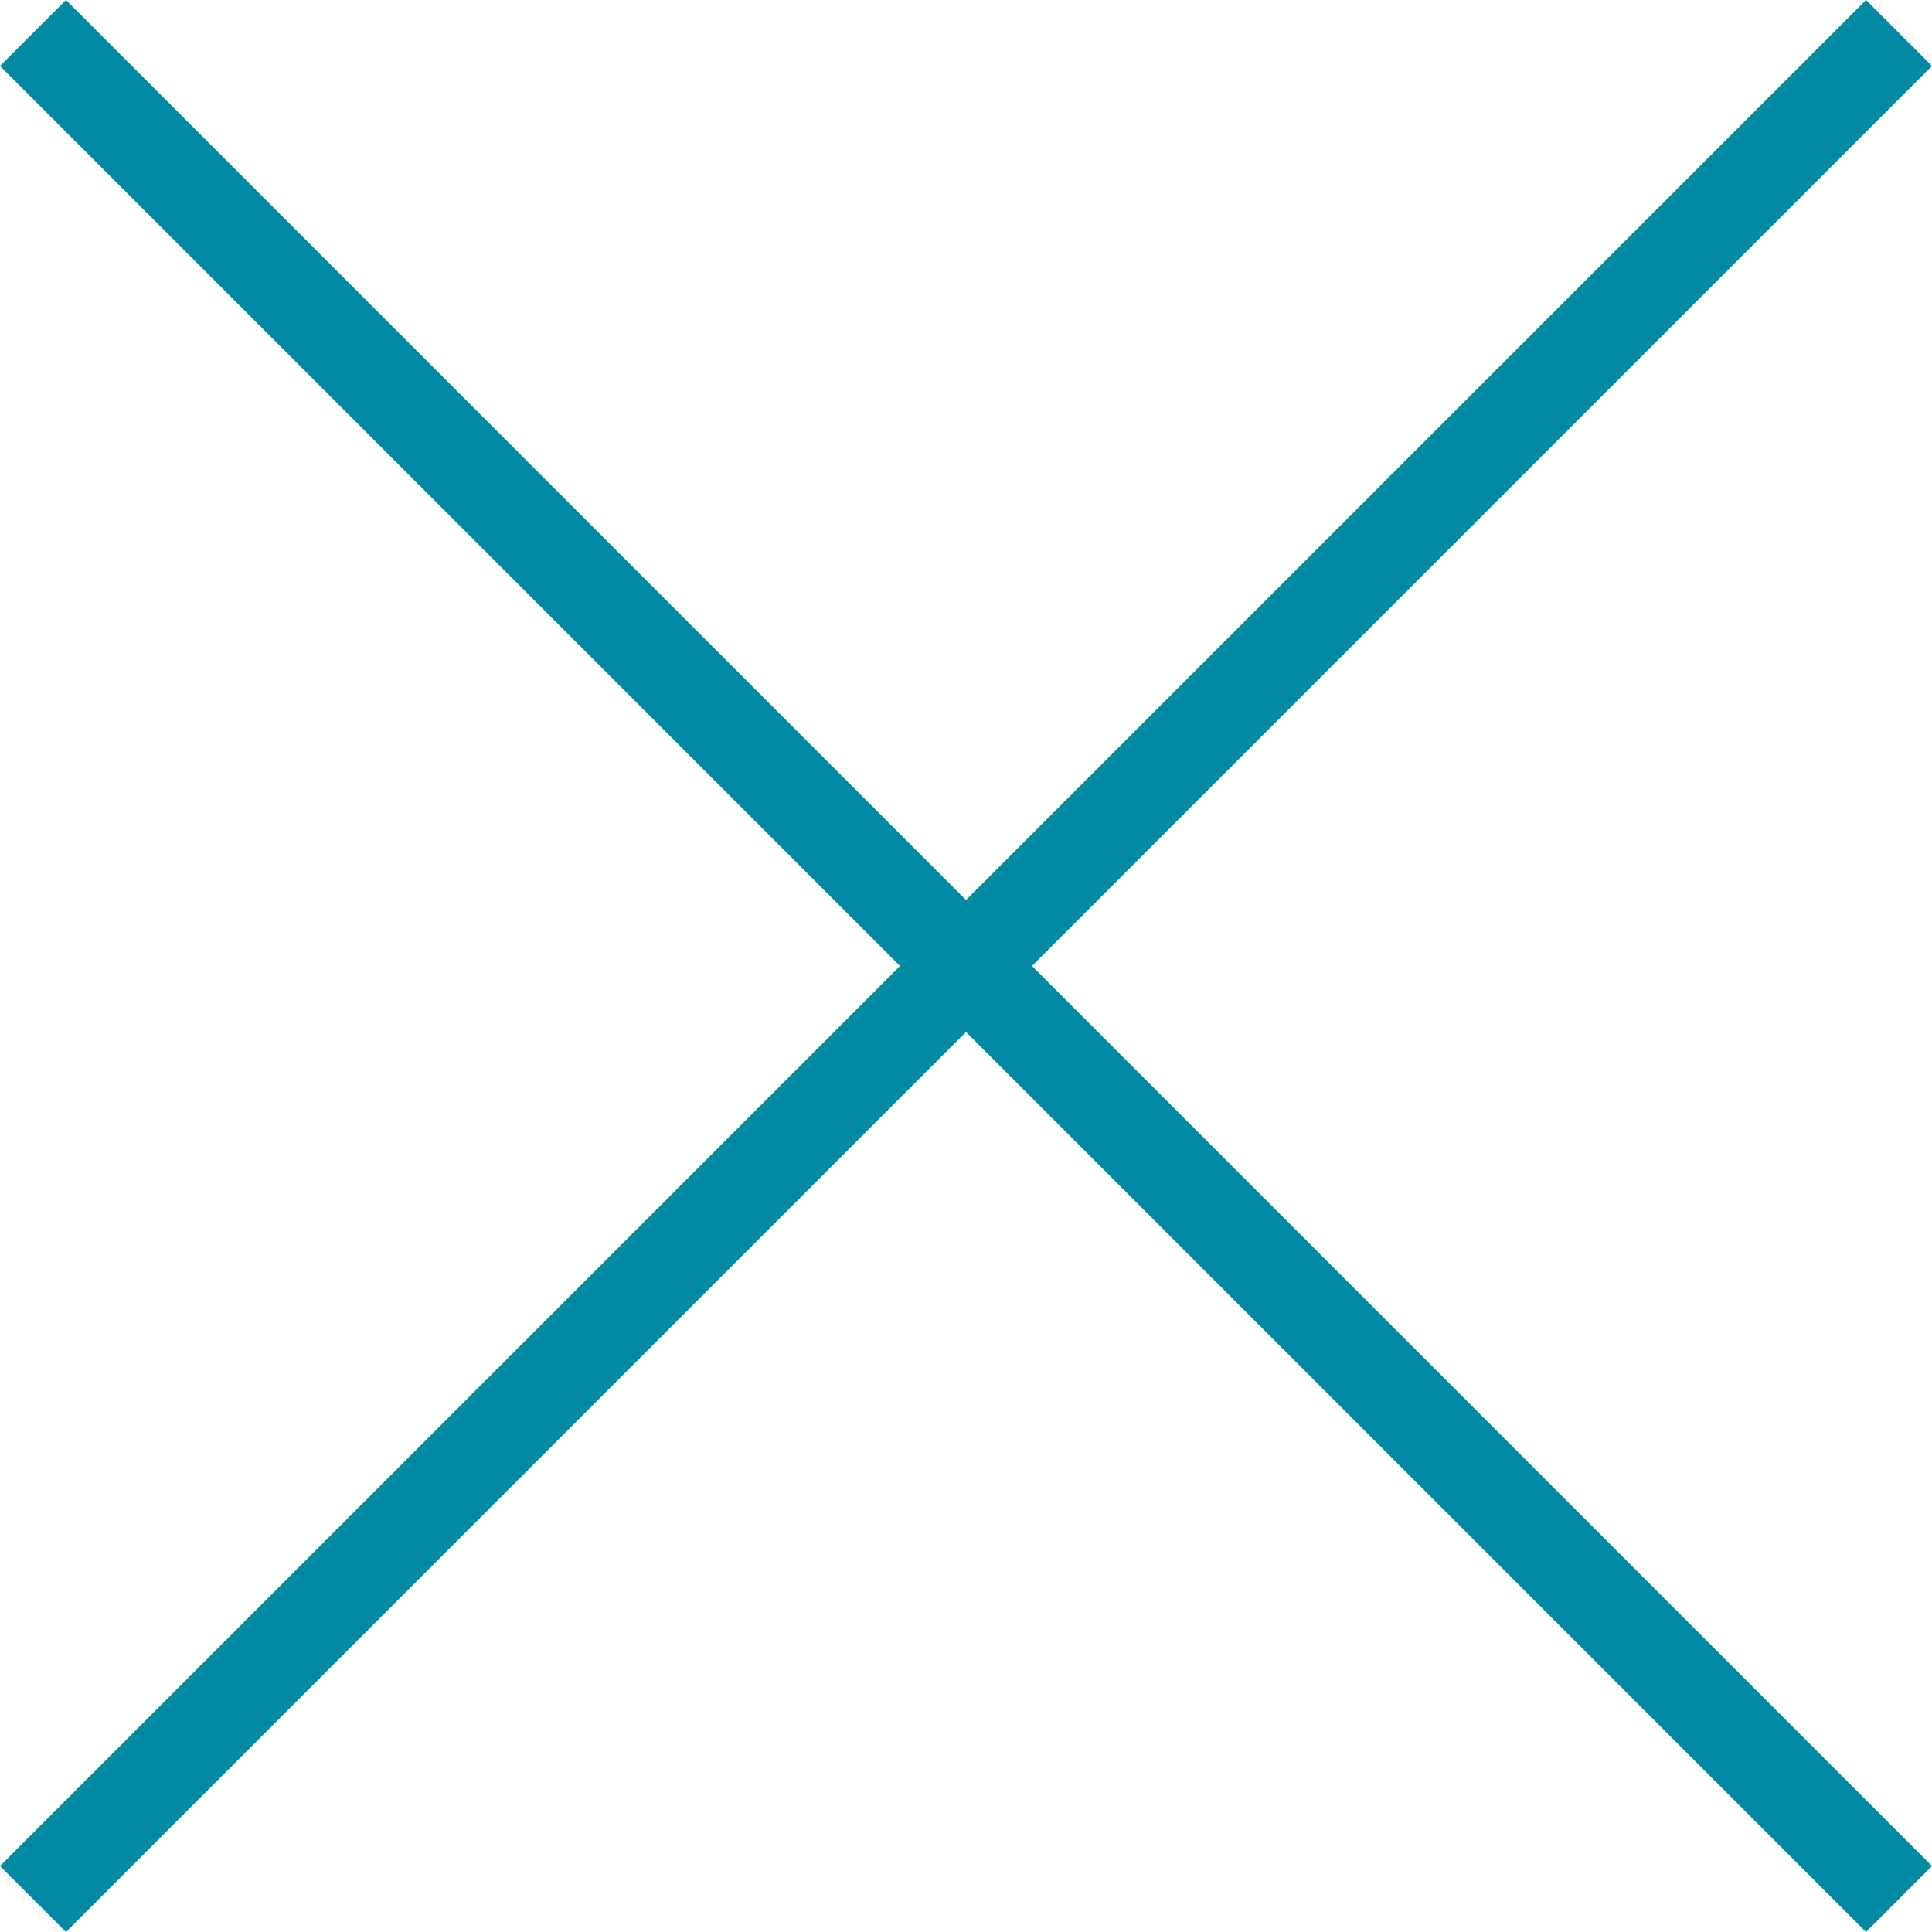
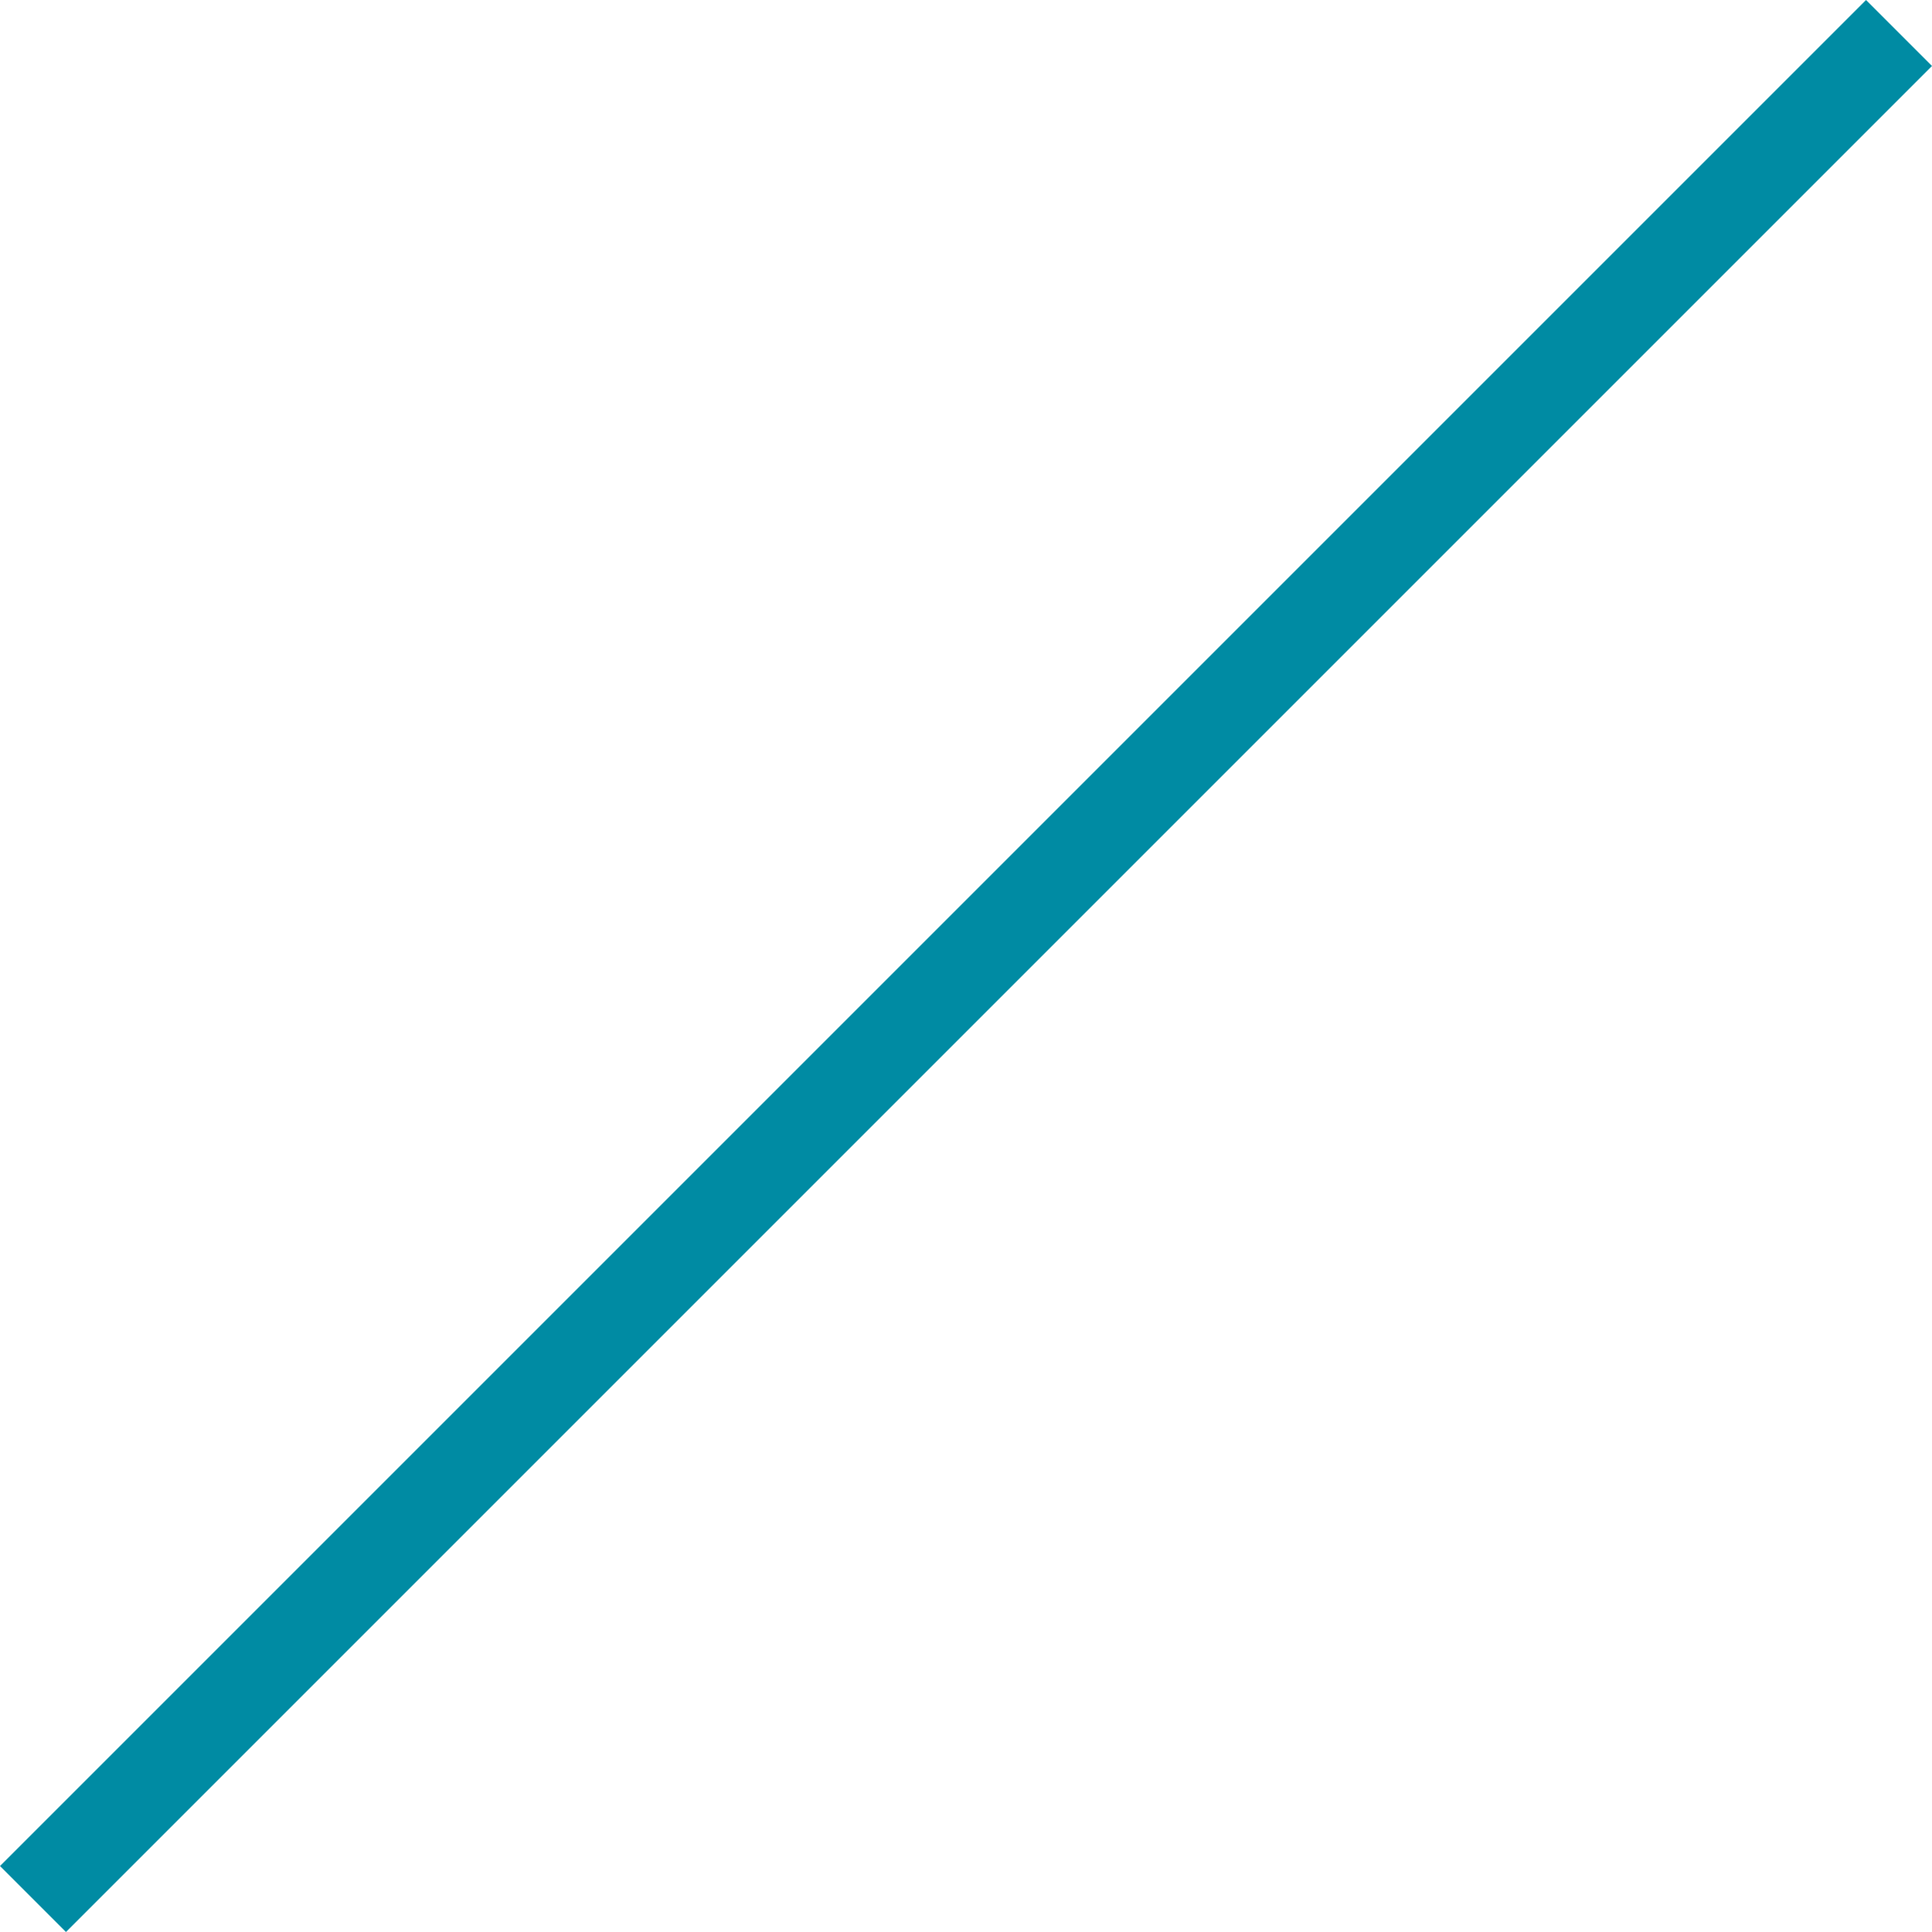
<svg xmlns="http://www.w3.org/2000/svg" width="41.414" height="41.414">
  <g fill="none" stroke="#008ba3" stroke-width="2">
-     <path d="m.707.707 40 40" data-name="線 217" />
    <path d="m40.707.707-40 40" data-name="線 218" />
  </g>
</svg>